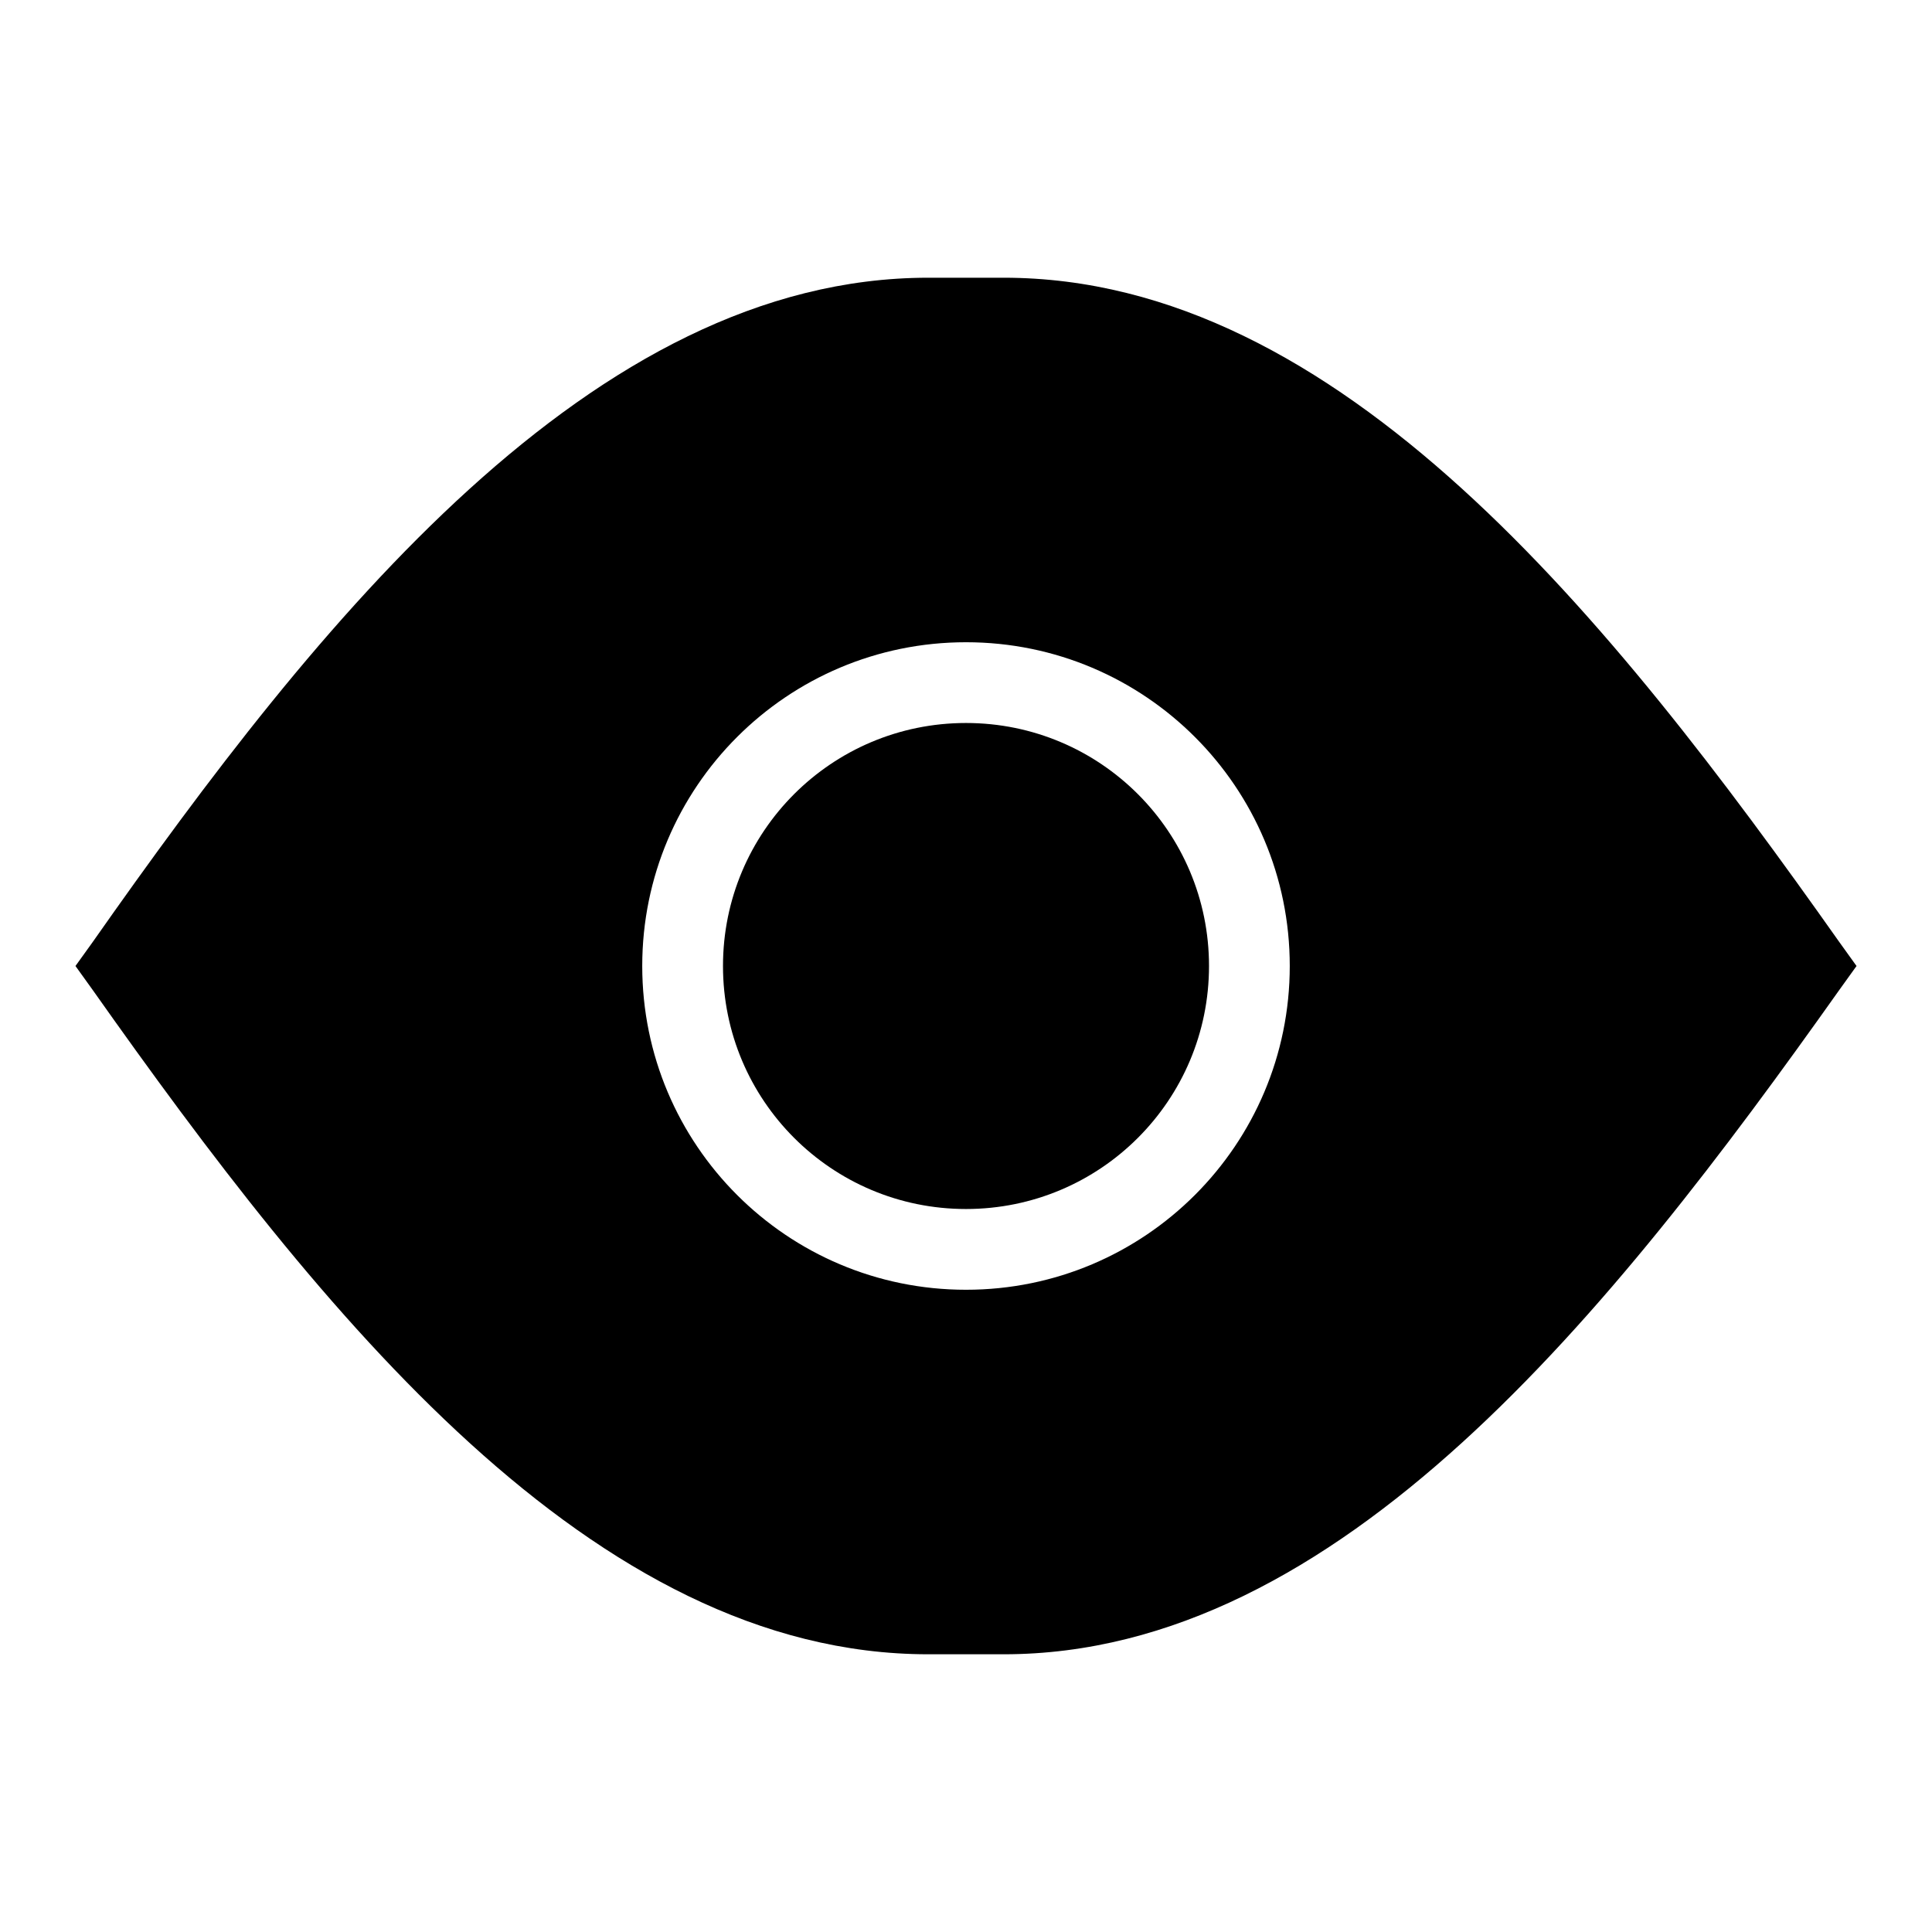
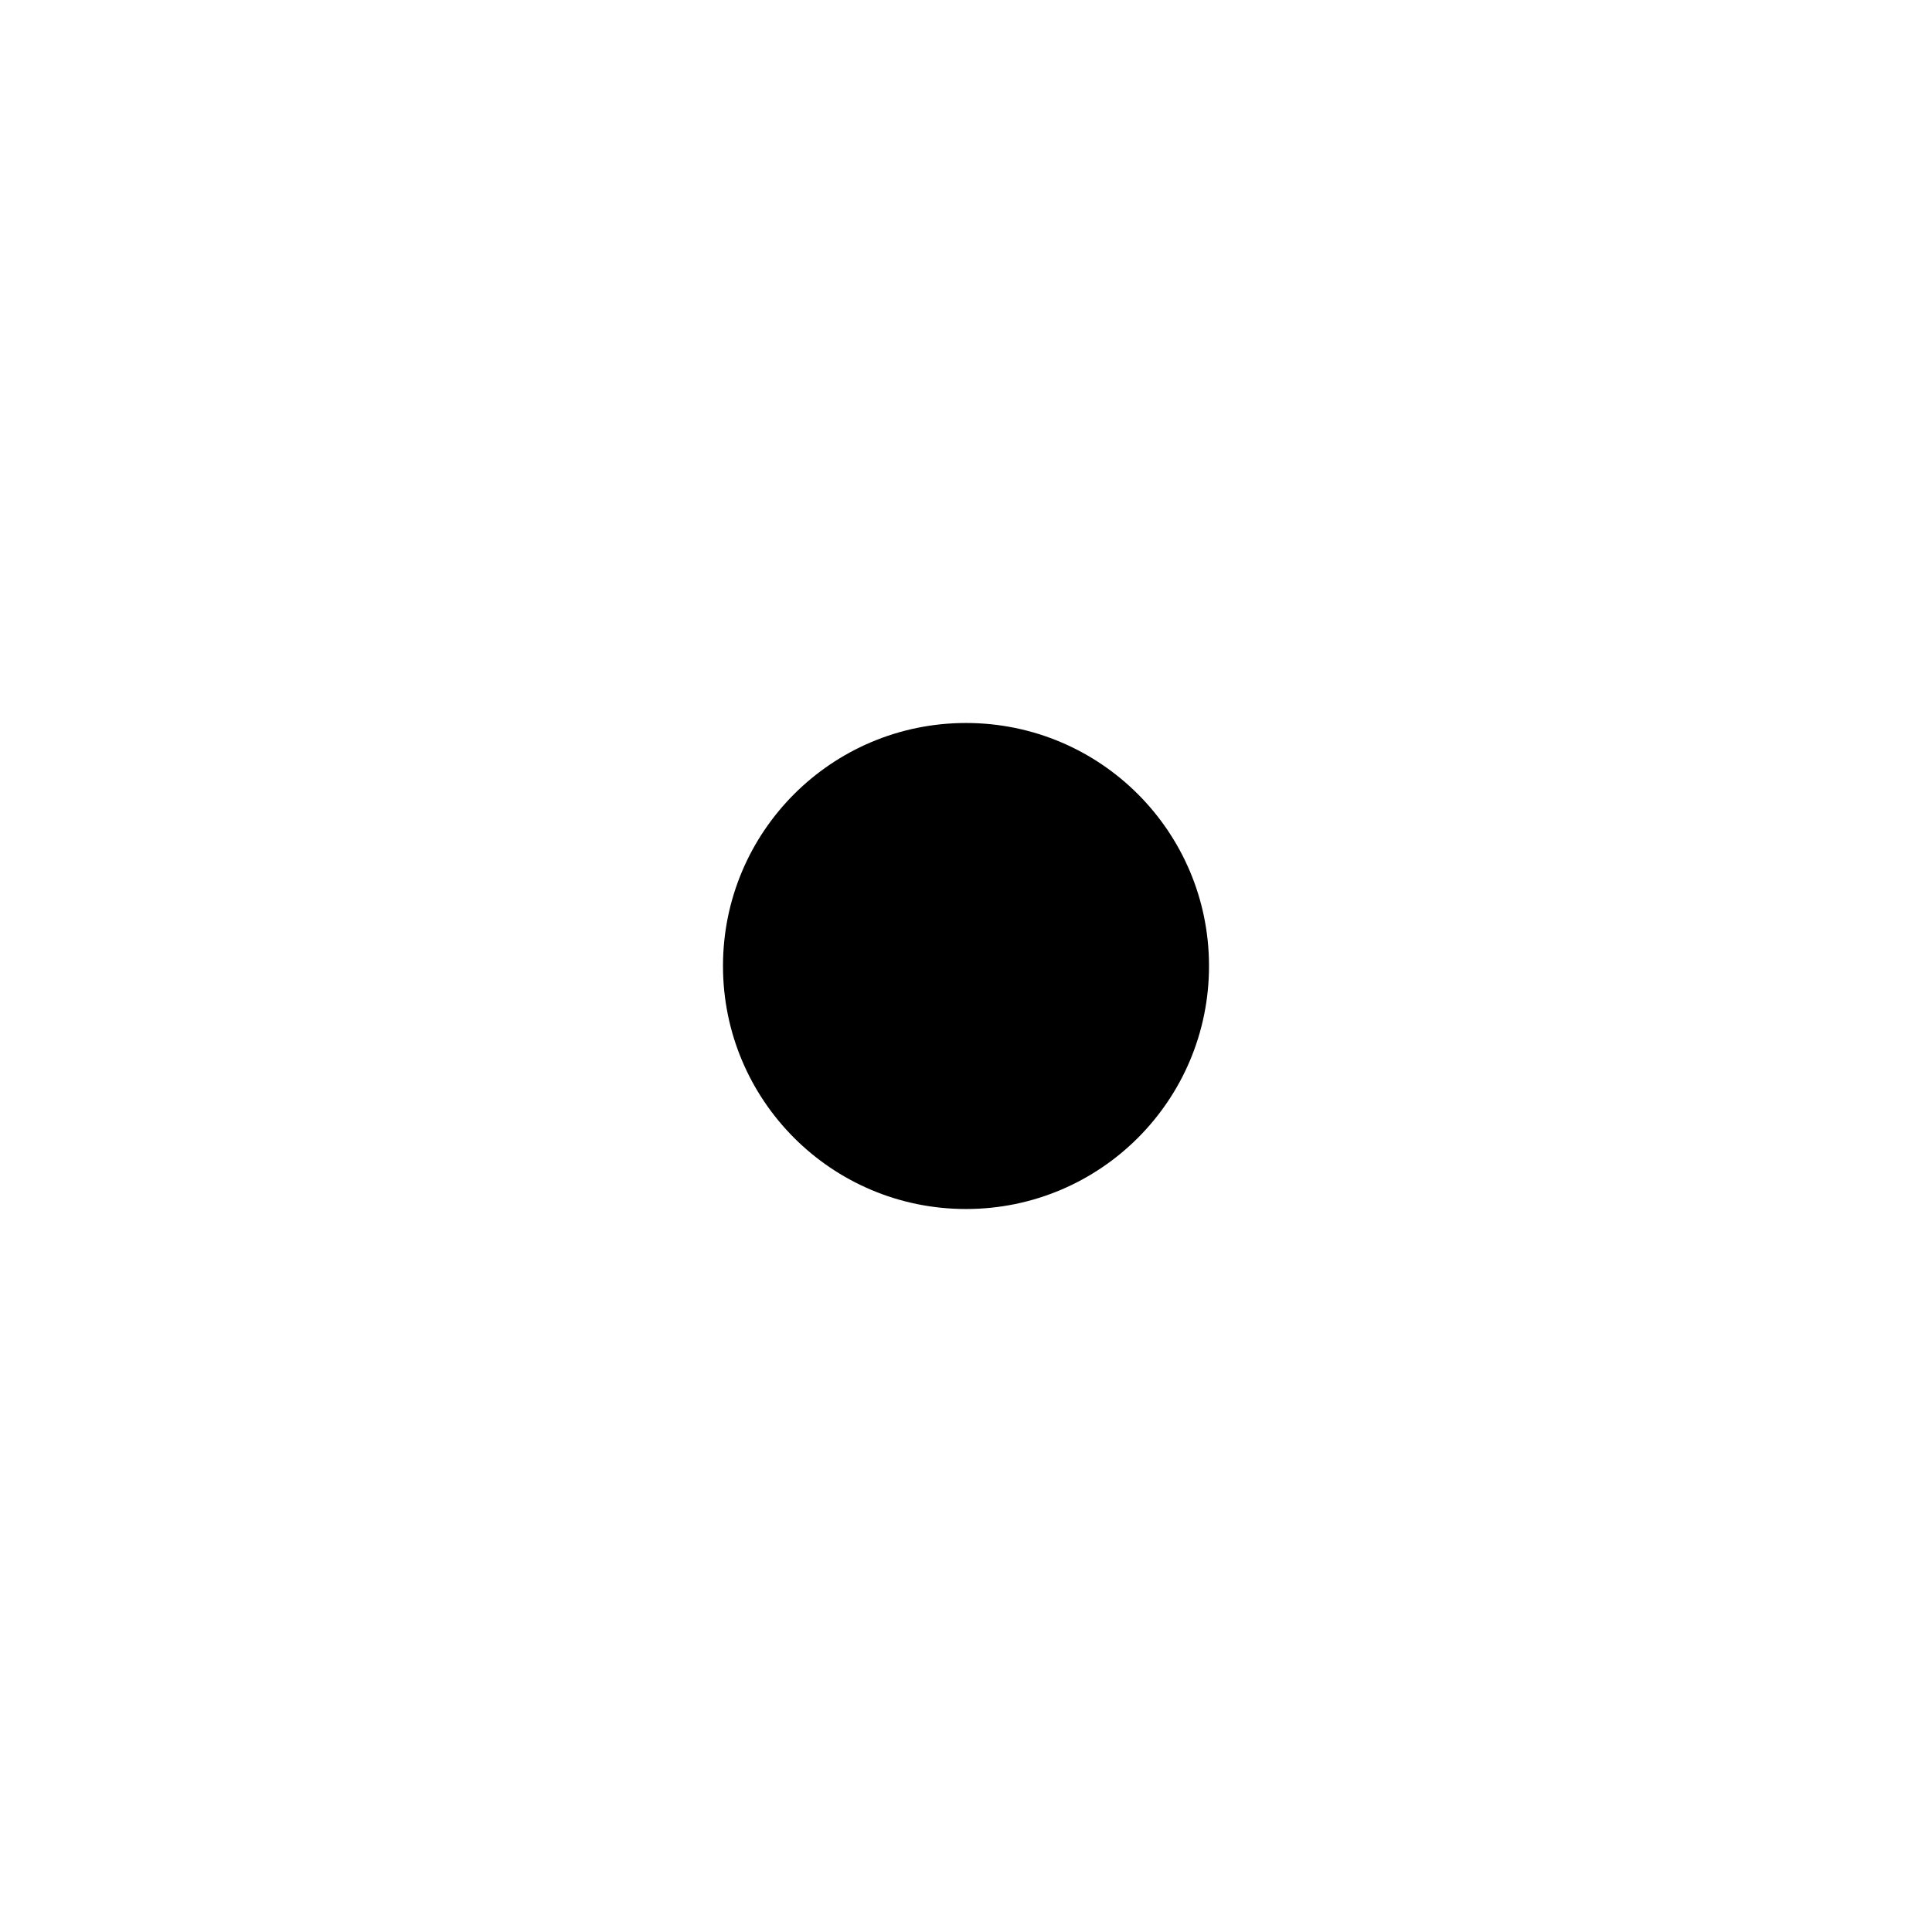
<svg xmlns="http://www.w3.org/2000/svg" version="1.1" x="0px" y="0px" viewBox="0 0 256 256" enable-background="new 0 0 256 256" xml:space="preserve">
  <g>
    <path fill="#000000" d="M95.8,128c0,17.8,14.4,32.2,32.2,32.2c17.8,0,32.2-14.4,32.2-32.2S145.8,95.8,128,95.8 C110.2,95.8,95.8,110.2,95.8,128z" />
-     <path fill="#000000" d="M243.7,124.8c-30.3-42.9-66.2-88-110.7-88H123c-44.5,0-80.8,45.4-110.7,88L10,128l2.3,3.2 c30.3,42.9,66.2,88,110.7,88H133c44.5,0,80.5-45.4,110.7-88l2.3-3.2L243.7,124.8z M128,170.9c-23.7,0-42.9-19.2-42.9-42.9 c0-23.7,19.2-42.9,42.9-42.9c23.7,0,42.9,19.2,42.9,42.9C170.9,151.7,151.7,170.9,128,170.9L128,170.9z" />
  </g>
</svg>